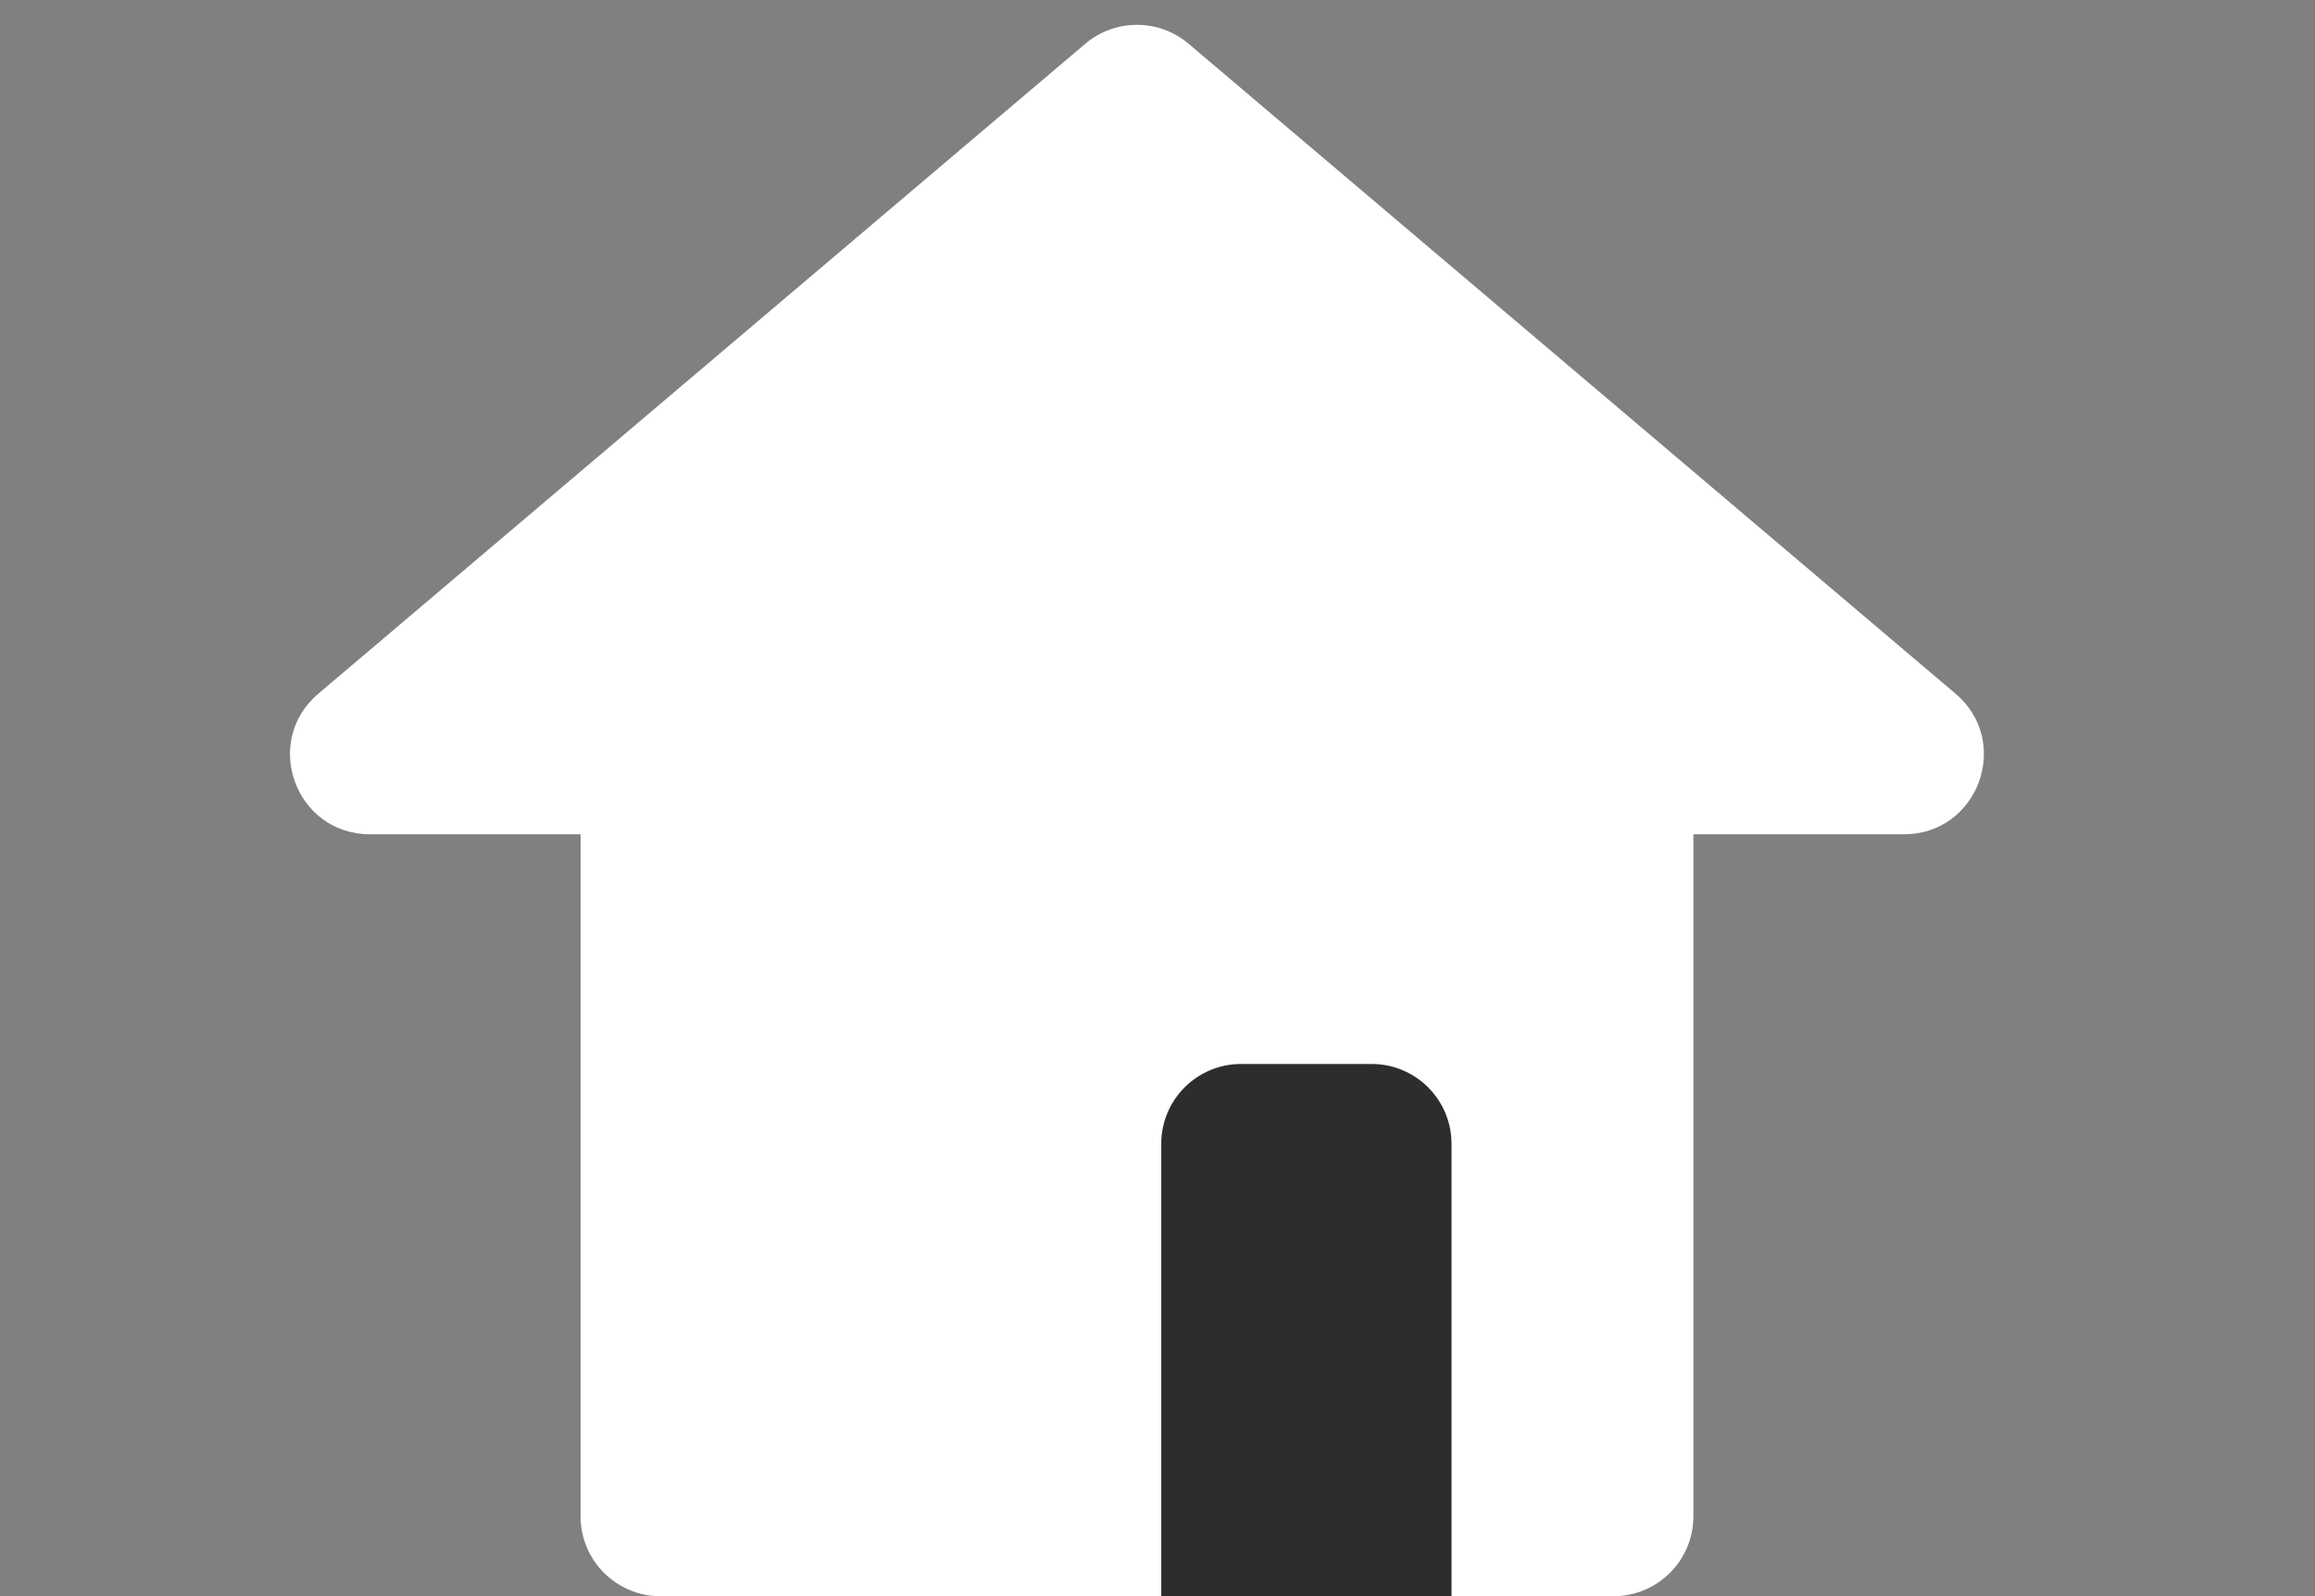
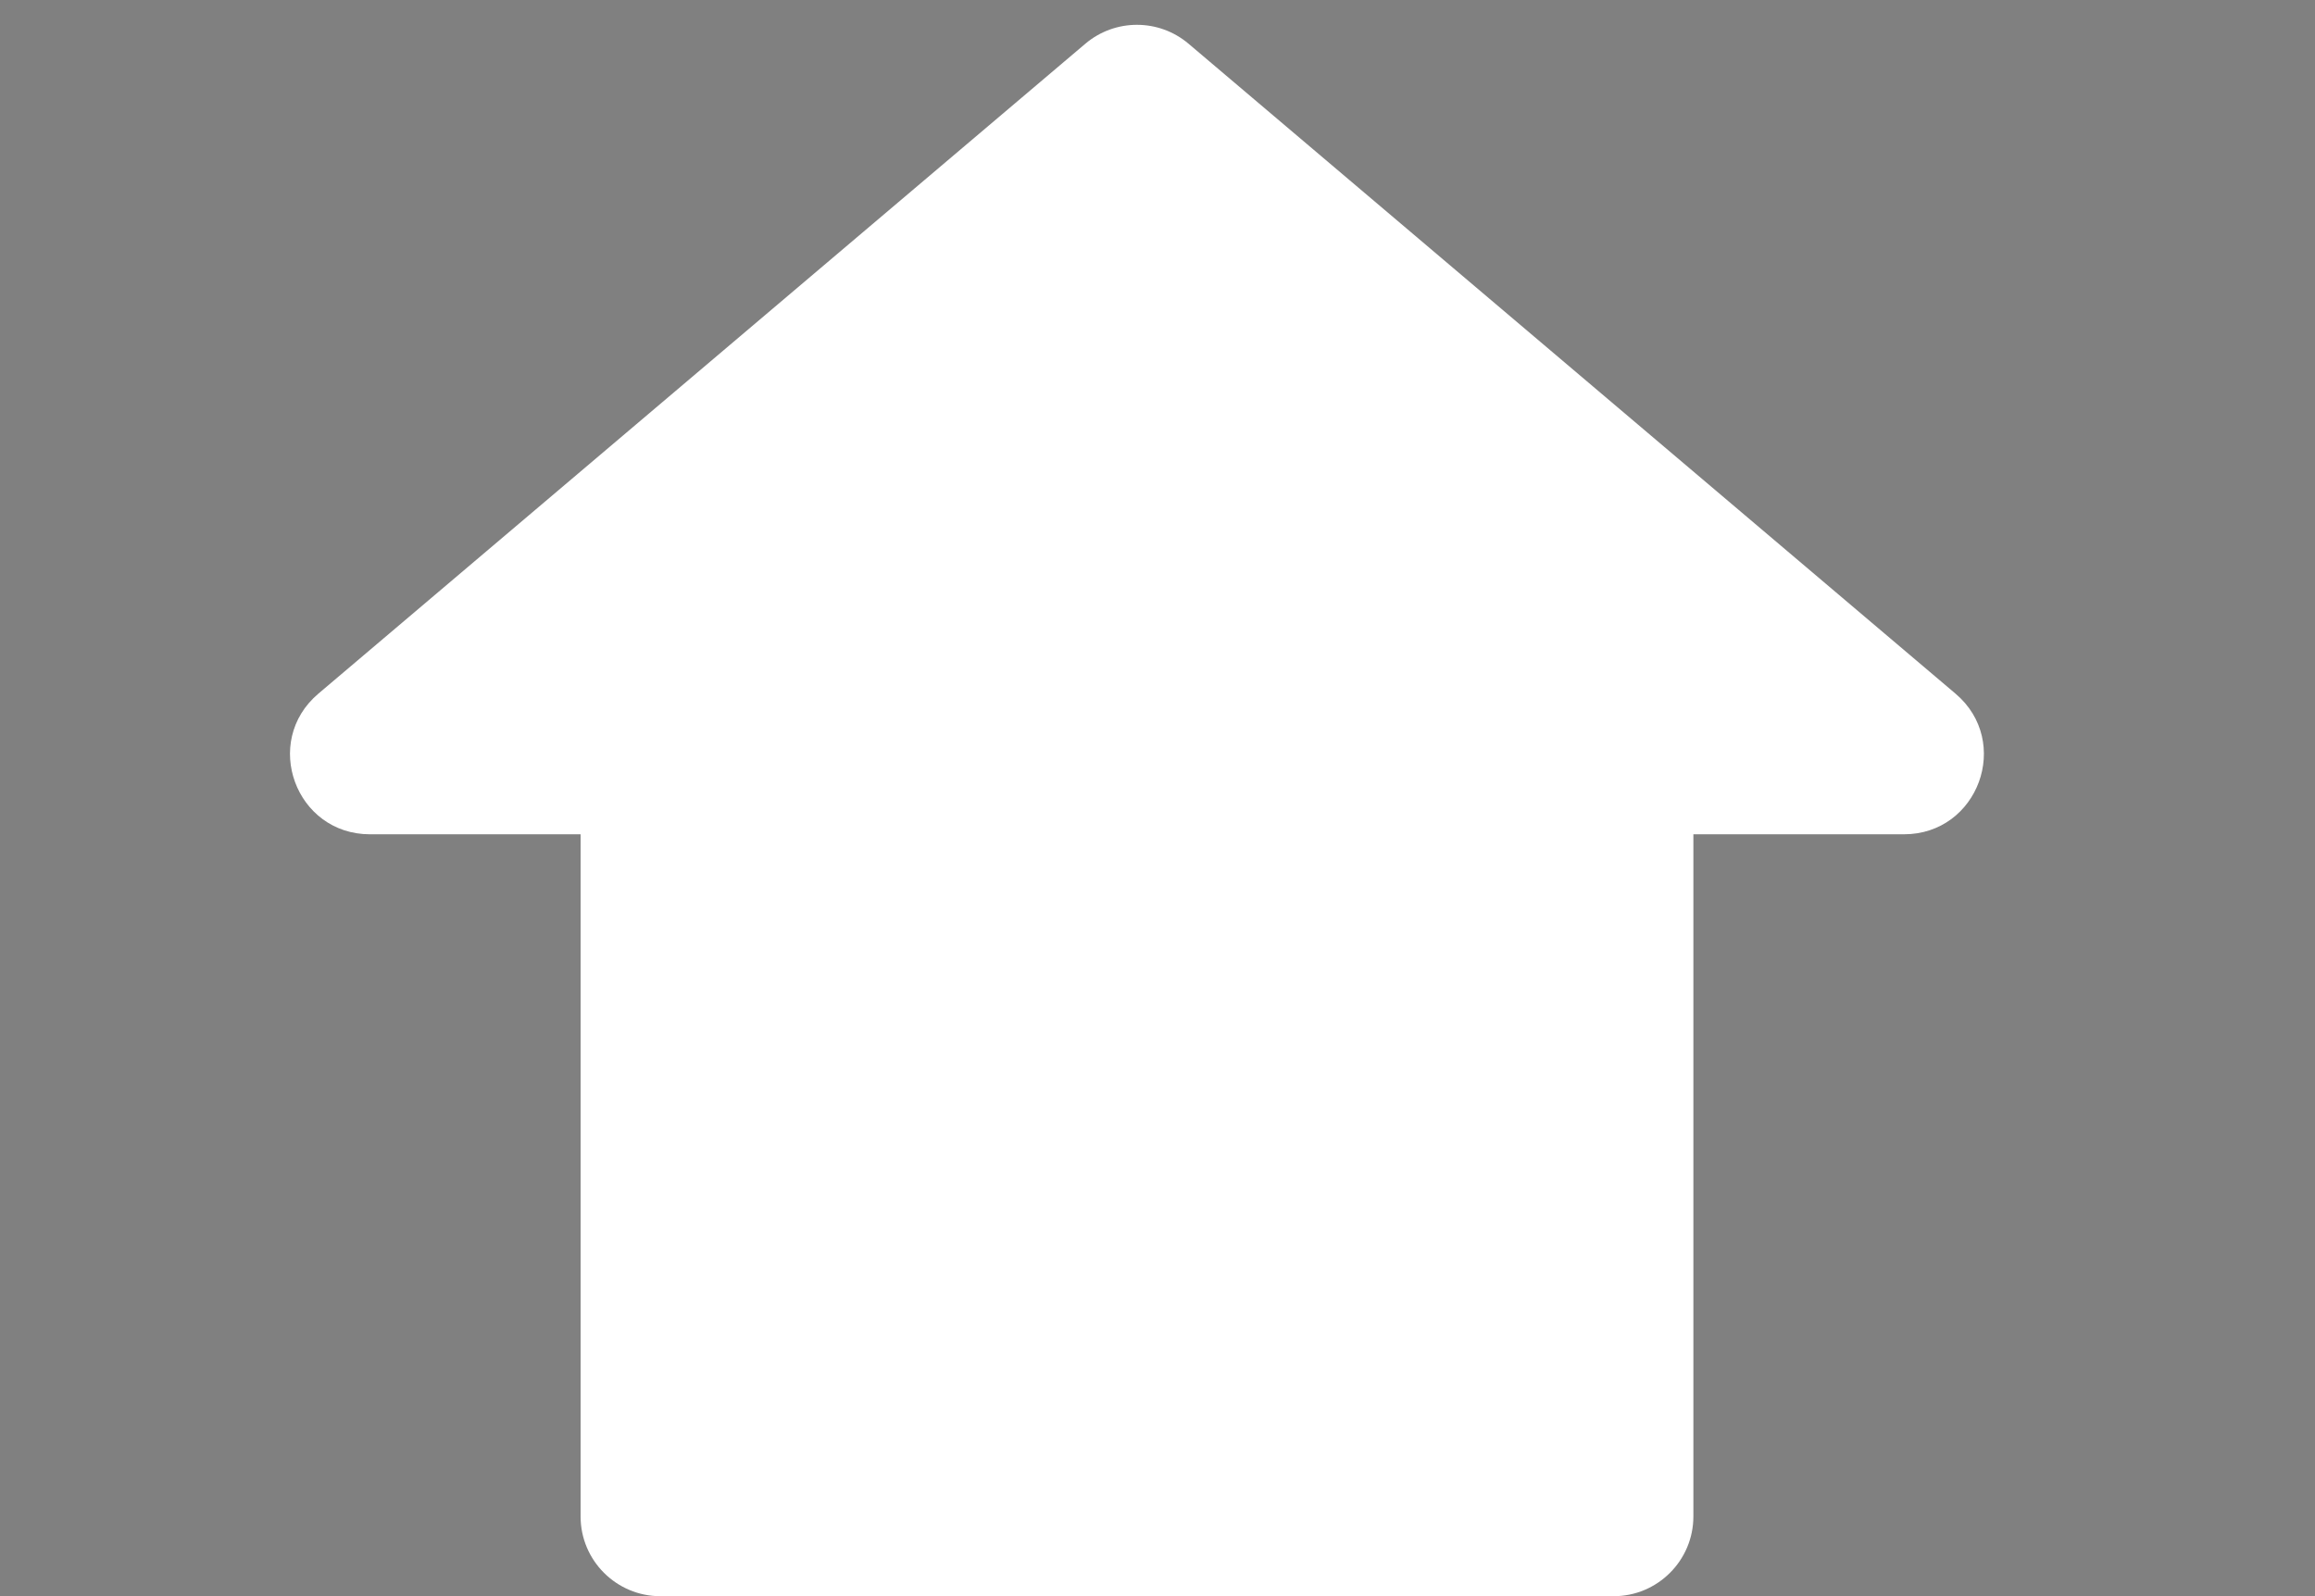
<svg xmlns="http://www.w3.org/2000/svg" width="29" height="20" viewBox="0 0 29 20" fill="none">
  <rect x="0" y="0" width="29" height="20" fill="#808080" stroke="none" />
  <path d="M7.273 8.273C7.273 7.721 7.721 7.273 8.273 7.273H20.213C20.765 7.273 21.213 7.721 21.213 8.273V19.001C21.213 19.553 20.765 20.001 20.213 20.001H8.273C7.721 20.001 7.273 19.553 7.273 19.001V8.273Z" fill="white" />
  <path d="M13.596 0.548C13.969 0.232 14.516 0.232 14.889 0.548L24.497 8.692C25.207 9.294 24.782 10.454 23.85 10.454H4.635C3.703 10.454 3.278 9.294 3.988 8.692L13.596 0.548Z" fill="white" />
-   <path d="M14.547 14.332C14.547 13.78 14.995 13.332 15.547 13.332H17.183C17.735 13.332 18.183 13.78 18.183 14.332V19.999H14.547V14.332Z" fill="#2D2D2D" />
</svg>